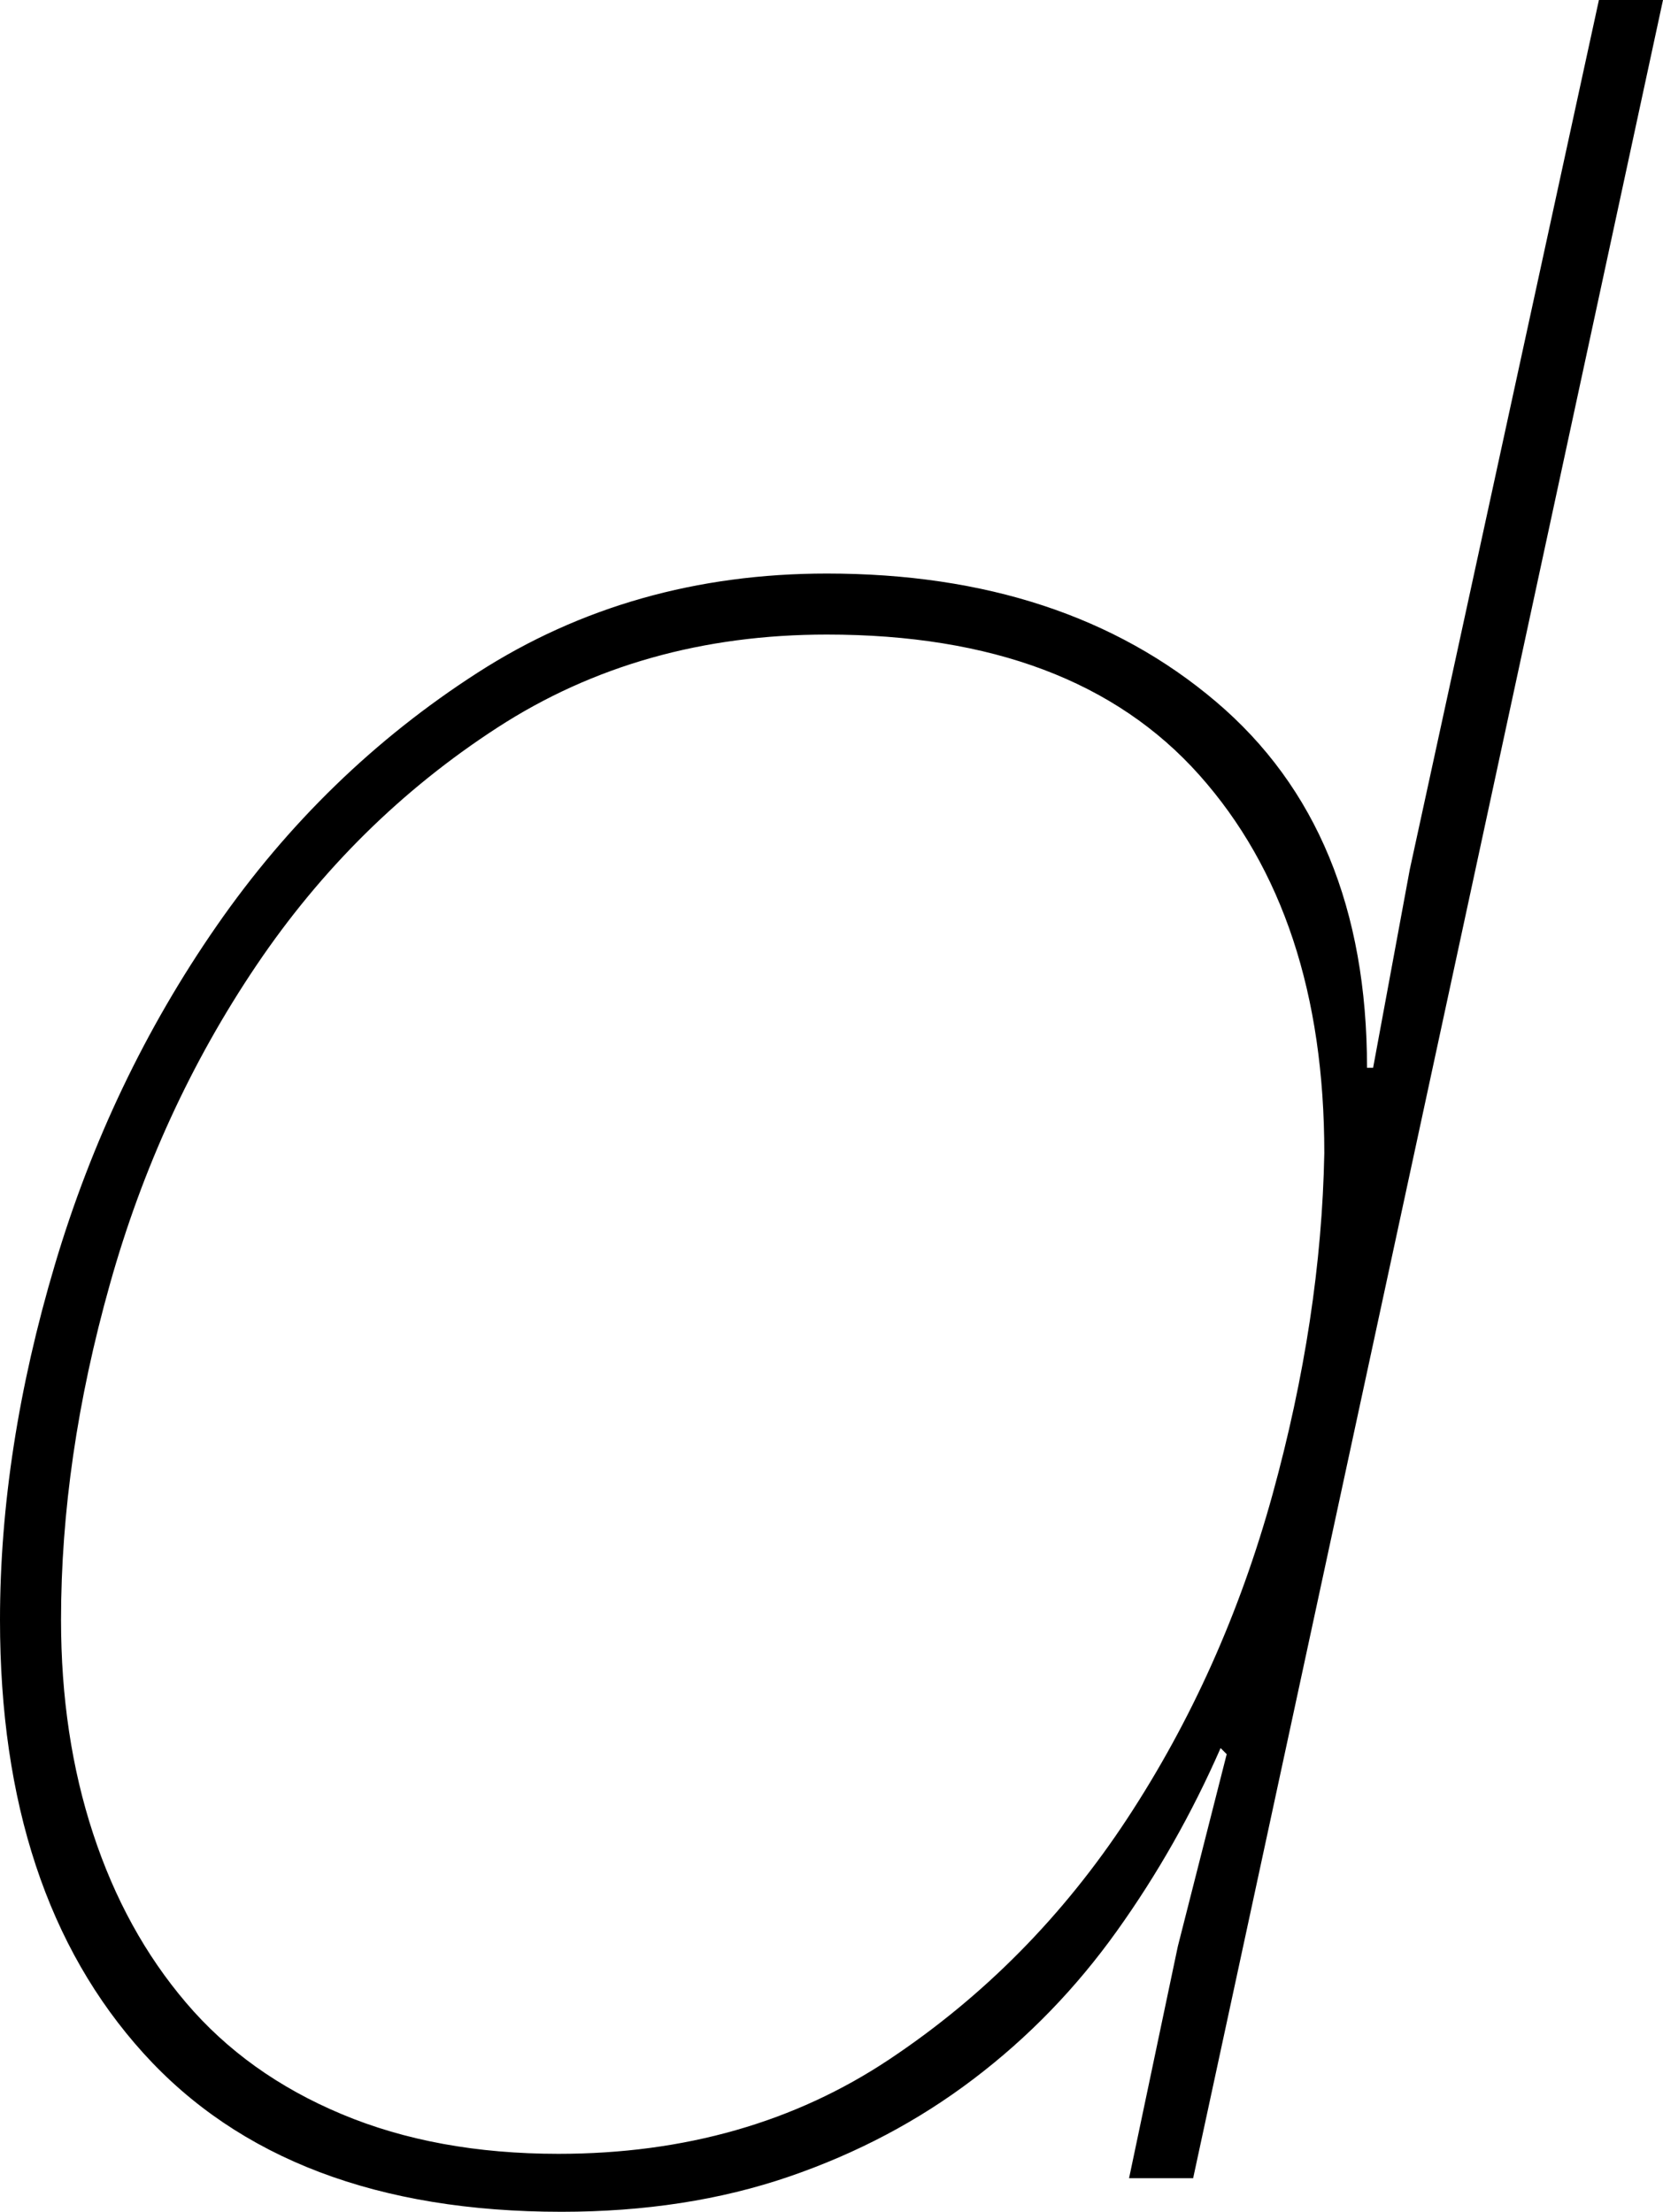
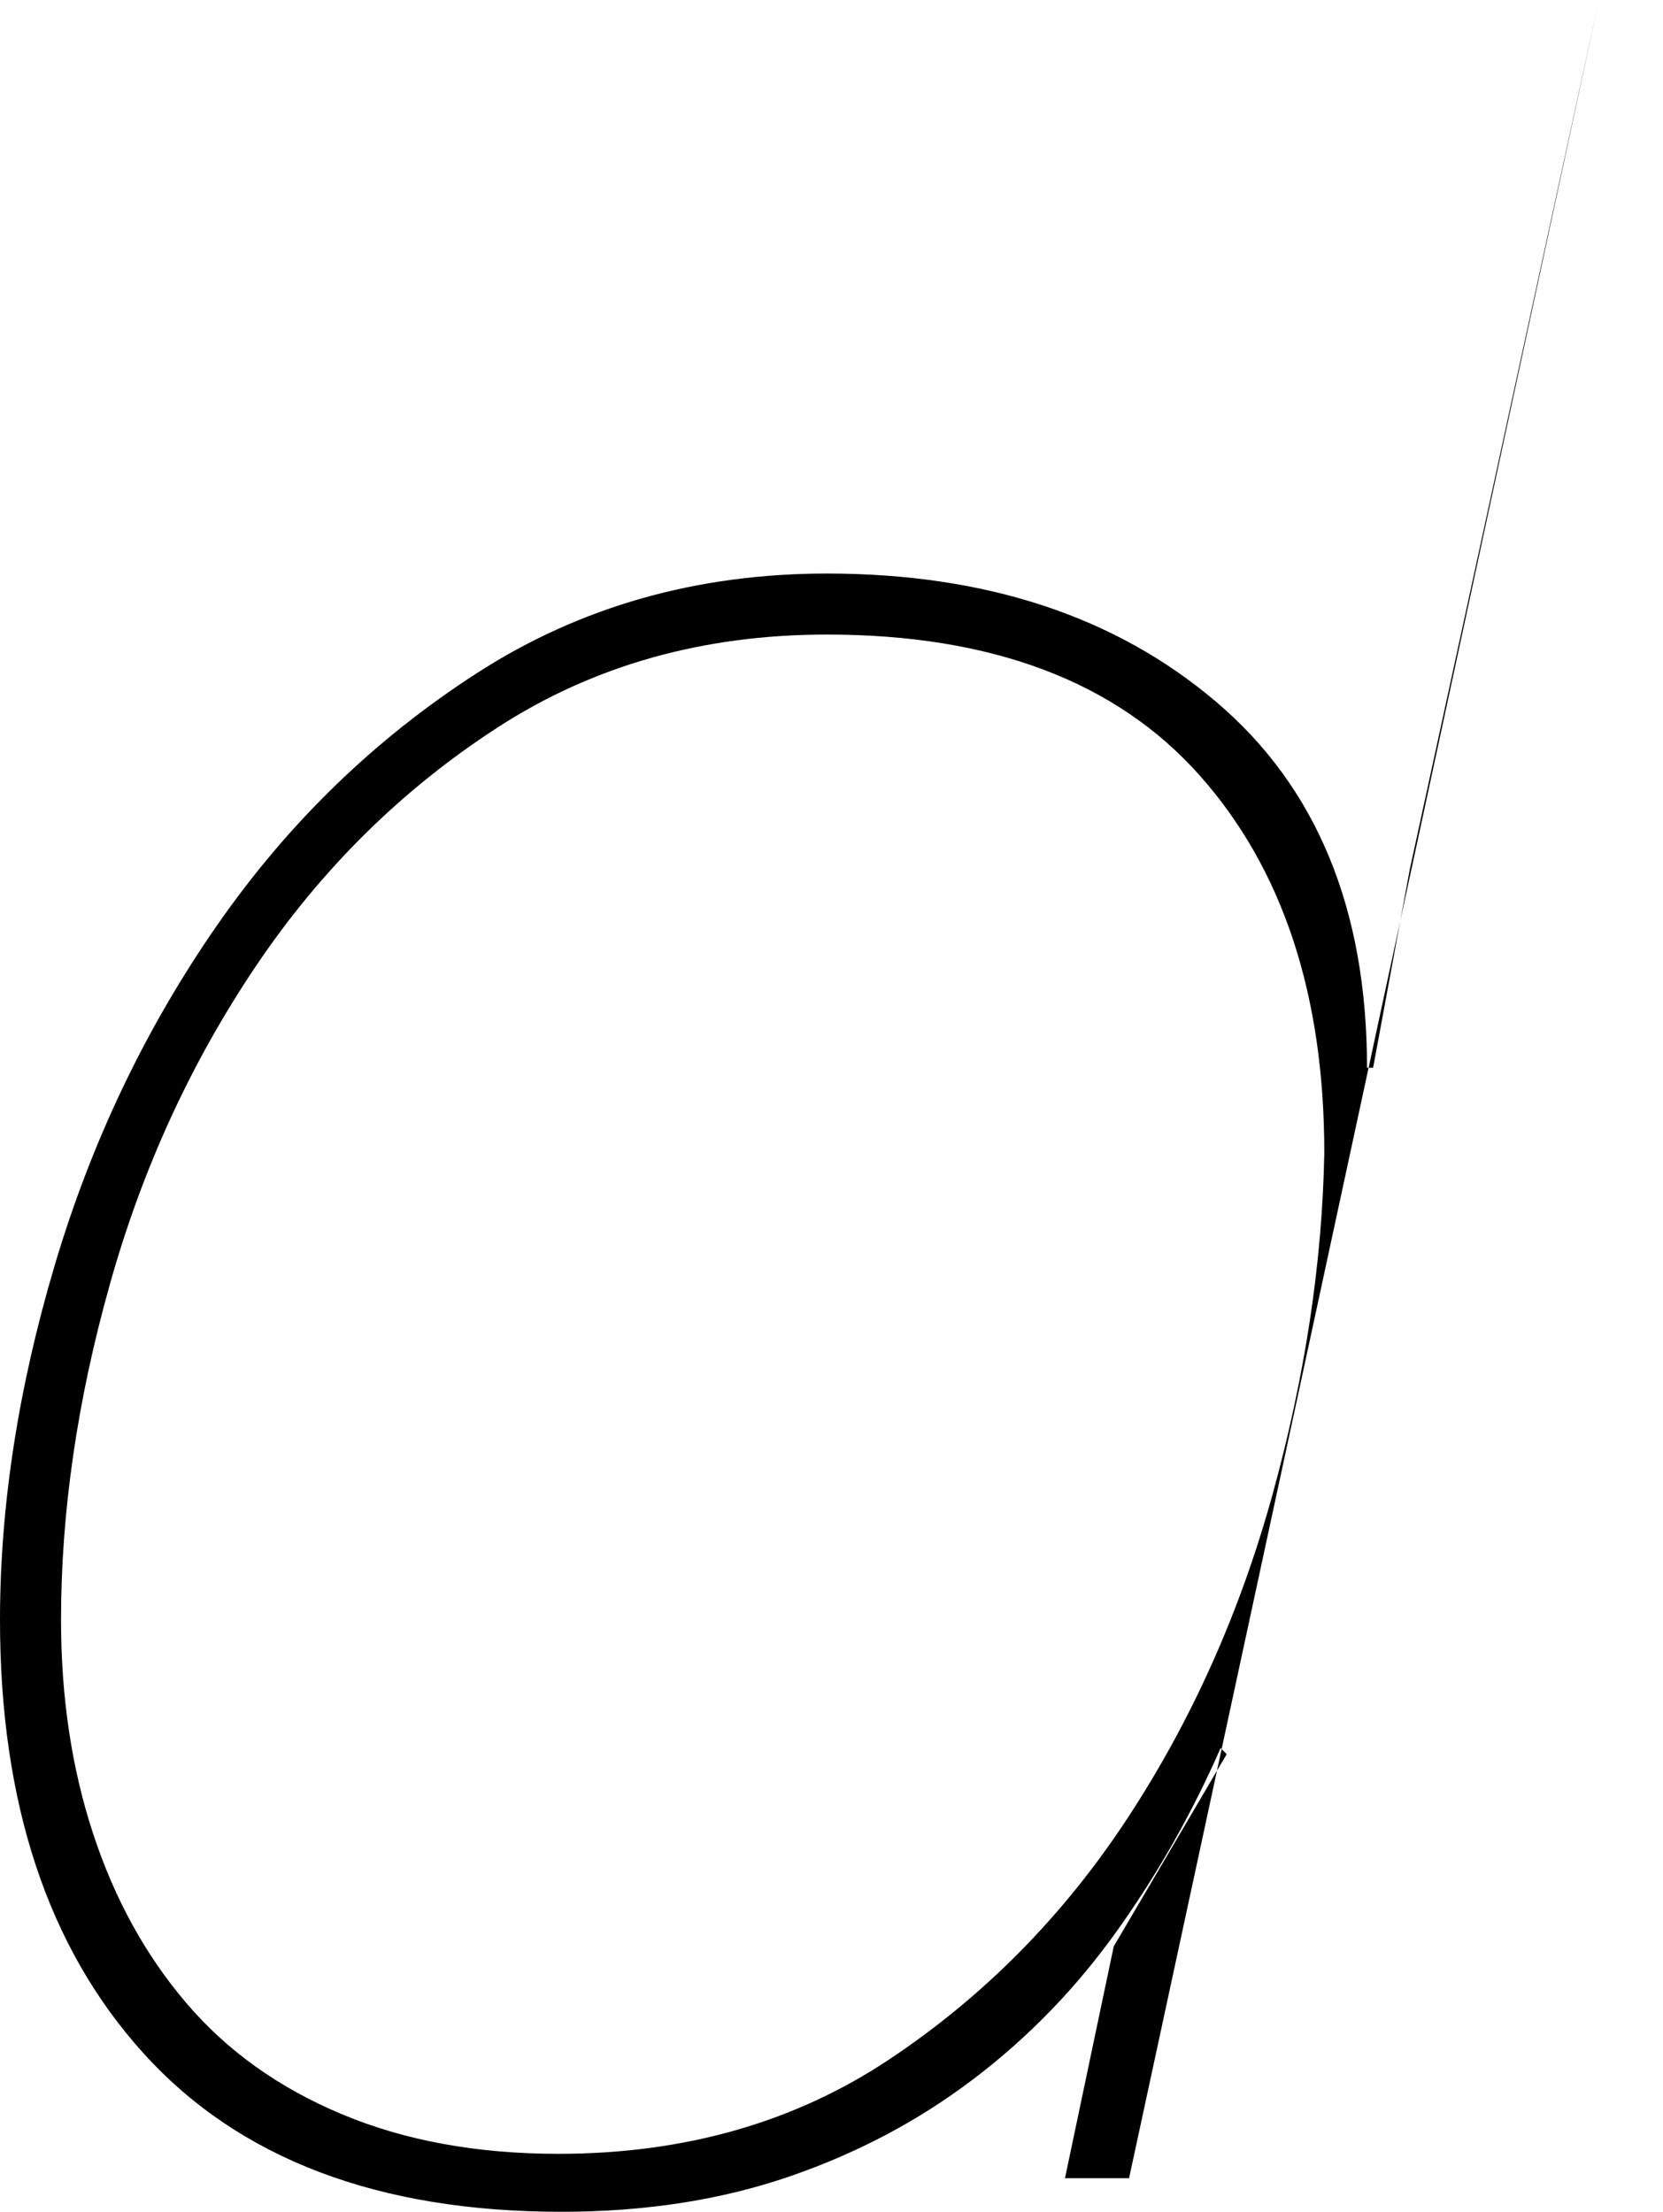
<svg xmlns="http://www.w3.org/2000/svg" version="1.2" baseProfile="tiny" id="レイヤー_3" x="0px" y="0px" viewBox="0 0 34.88 46.4" xml:space="preserve">
  <title>copy2</title>
-   <path d="M25.729,36.8l-0.128-0.128c-0.599,1.366-1.323,2.646-2.177,3.84c-0.854,1.195-1.855,2.23-3.008,3.104  c-1.151,0.875-2.442,1.558-3.872,2.048c-1.43,0.49-3.019,0.736-4.768,0.736c-3.84,0-6.763-1.109-8.769-3.328  C1.002,40.854,0,37.824,0,33.984c0-2.389,0.384-4.874,1.152-7.456c0.768-2.581,1.897-4.949,3.392-7.104  c1.493-2.154,3.317-3.925,5.473-5.312c2.153-1.386,4.597-2.08,7.327-2.08c3.328,0,6.049,0.896,8.16,2.688  c2.112,1.792,3.168,4.352,3.168,7.68h0.128l0.769-4.16L33.536,0H34.88l-9.855,45.696h-1.344l1.023-4.864  L25.729,36.8z M25.152,16.256c-1.75-1.962-4.353-2.944-7.809-2.944c-2.603,0-4.906,0.651-6.911,1.952  c-2.007,1.302-3.691,2.966-5.057,4.992c-1.366,2.027-2.39,4.256-3.071,6.688c-0.684,2.432-1.024,4.779-1.024,7.04  c0,1.622,0.224,3.115,0.672,4.48c0.448,1.366,1.098,2.55,1.952,3.552c0.853,1.003,1.94,1.782,3.264,2.336  c1.322,0.555,2.837,0.832,4.544,0.832c2.646,0,4.96-0.661,6.944-1.984c1.984-1.322,3.648-3.008,4.992-5.056  c1.344-2.048,2.356-4.309,3.04-6.784c0.682-2.474,1.045-4.864,1.088-7.168  C27.777,20.864,26.902,18.219,25.152,16.256z" />
+   <path d="M25.729,36.8l-0.128-0.128c-0.599,1.366-1.323,2.646-2.177,3.84c-0.854,1.195-1.855,2.23-3.008,3.104  c-1.151,0.875-2.442,1.558-3.872,2.048c-1.43,0.49-3.019,0.736-4.768,0.736c-3.84,0-6.763-1.109-8.769-3.328  C1.002,40.854,0,37.824,0,33.984c0-2.389,0.384-4.874,1.152-7.456c0.768-2.581,1.897-4.949,3.392-7.104  c1.493-2.154,3.317-3.925,5.473-5.312c2.153-1.386,4.597-2.08,7.327-2.08c3.328,0,6.049,0.896,8.16,2.688  c2.112,1.792,3.168,4.352,3.168,7.68h0.128l0.769-4.16L33.536,0l-9.855,45.696h-1.344l1.023-4.864  L25.729,36.8z M25.152,16.256c-1.75-1.962-4.353-2.944-7.809-2.944c-2.603,0-4.906,0.651-6.911,1.952  c-2.007,1.302-3.691,2.966-5.057,4.992c-1.366,2.027-2.39,4.256-3.071,6.688c-0.684,2.432-1.024,4.779-1.024,7.04  c0,1.622,0.224,3.115,0.672,4.48c0.448,1.366,1.098,2.55,1.952,3.552c0.853,1.003,1.94,1.782,3.264,2.336  c1.322,0.555,2.837,0.832,4.544,0.832c2.646,0,4.96-0.661,6.944-1.984c1.984-1.322,3.648-3.008,4.992-5.056  c1.344-2.048,2.356-4.309,3.04-6.784c0.682-2.474,1.045-4.864,1.088-7.168  C27.777,20.864,26.902,18.219,25.152,16.256z" />
</svg>